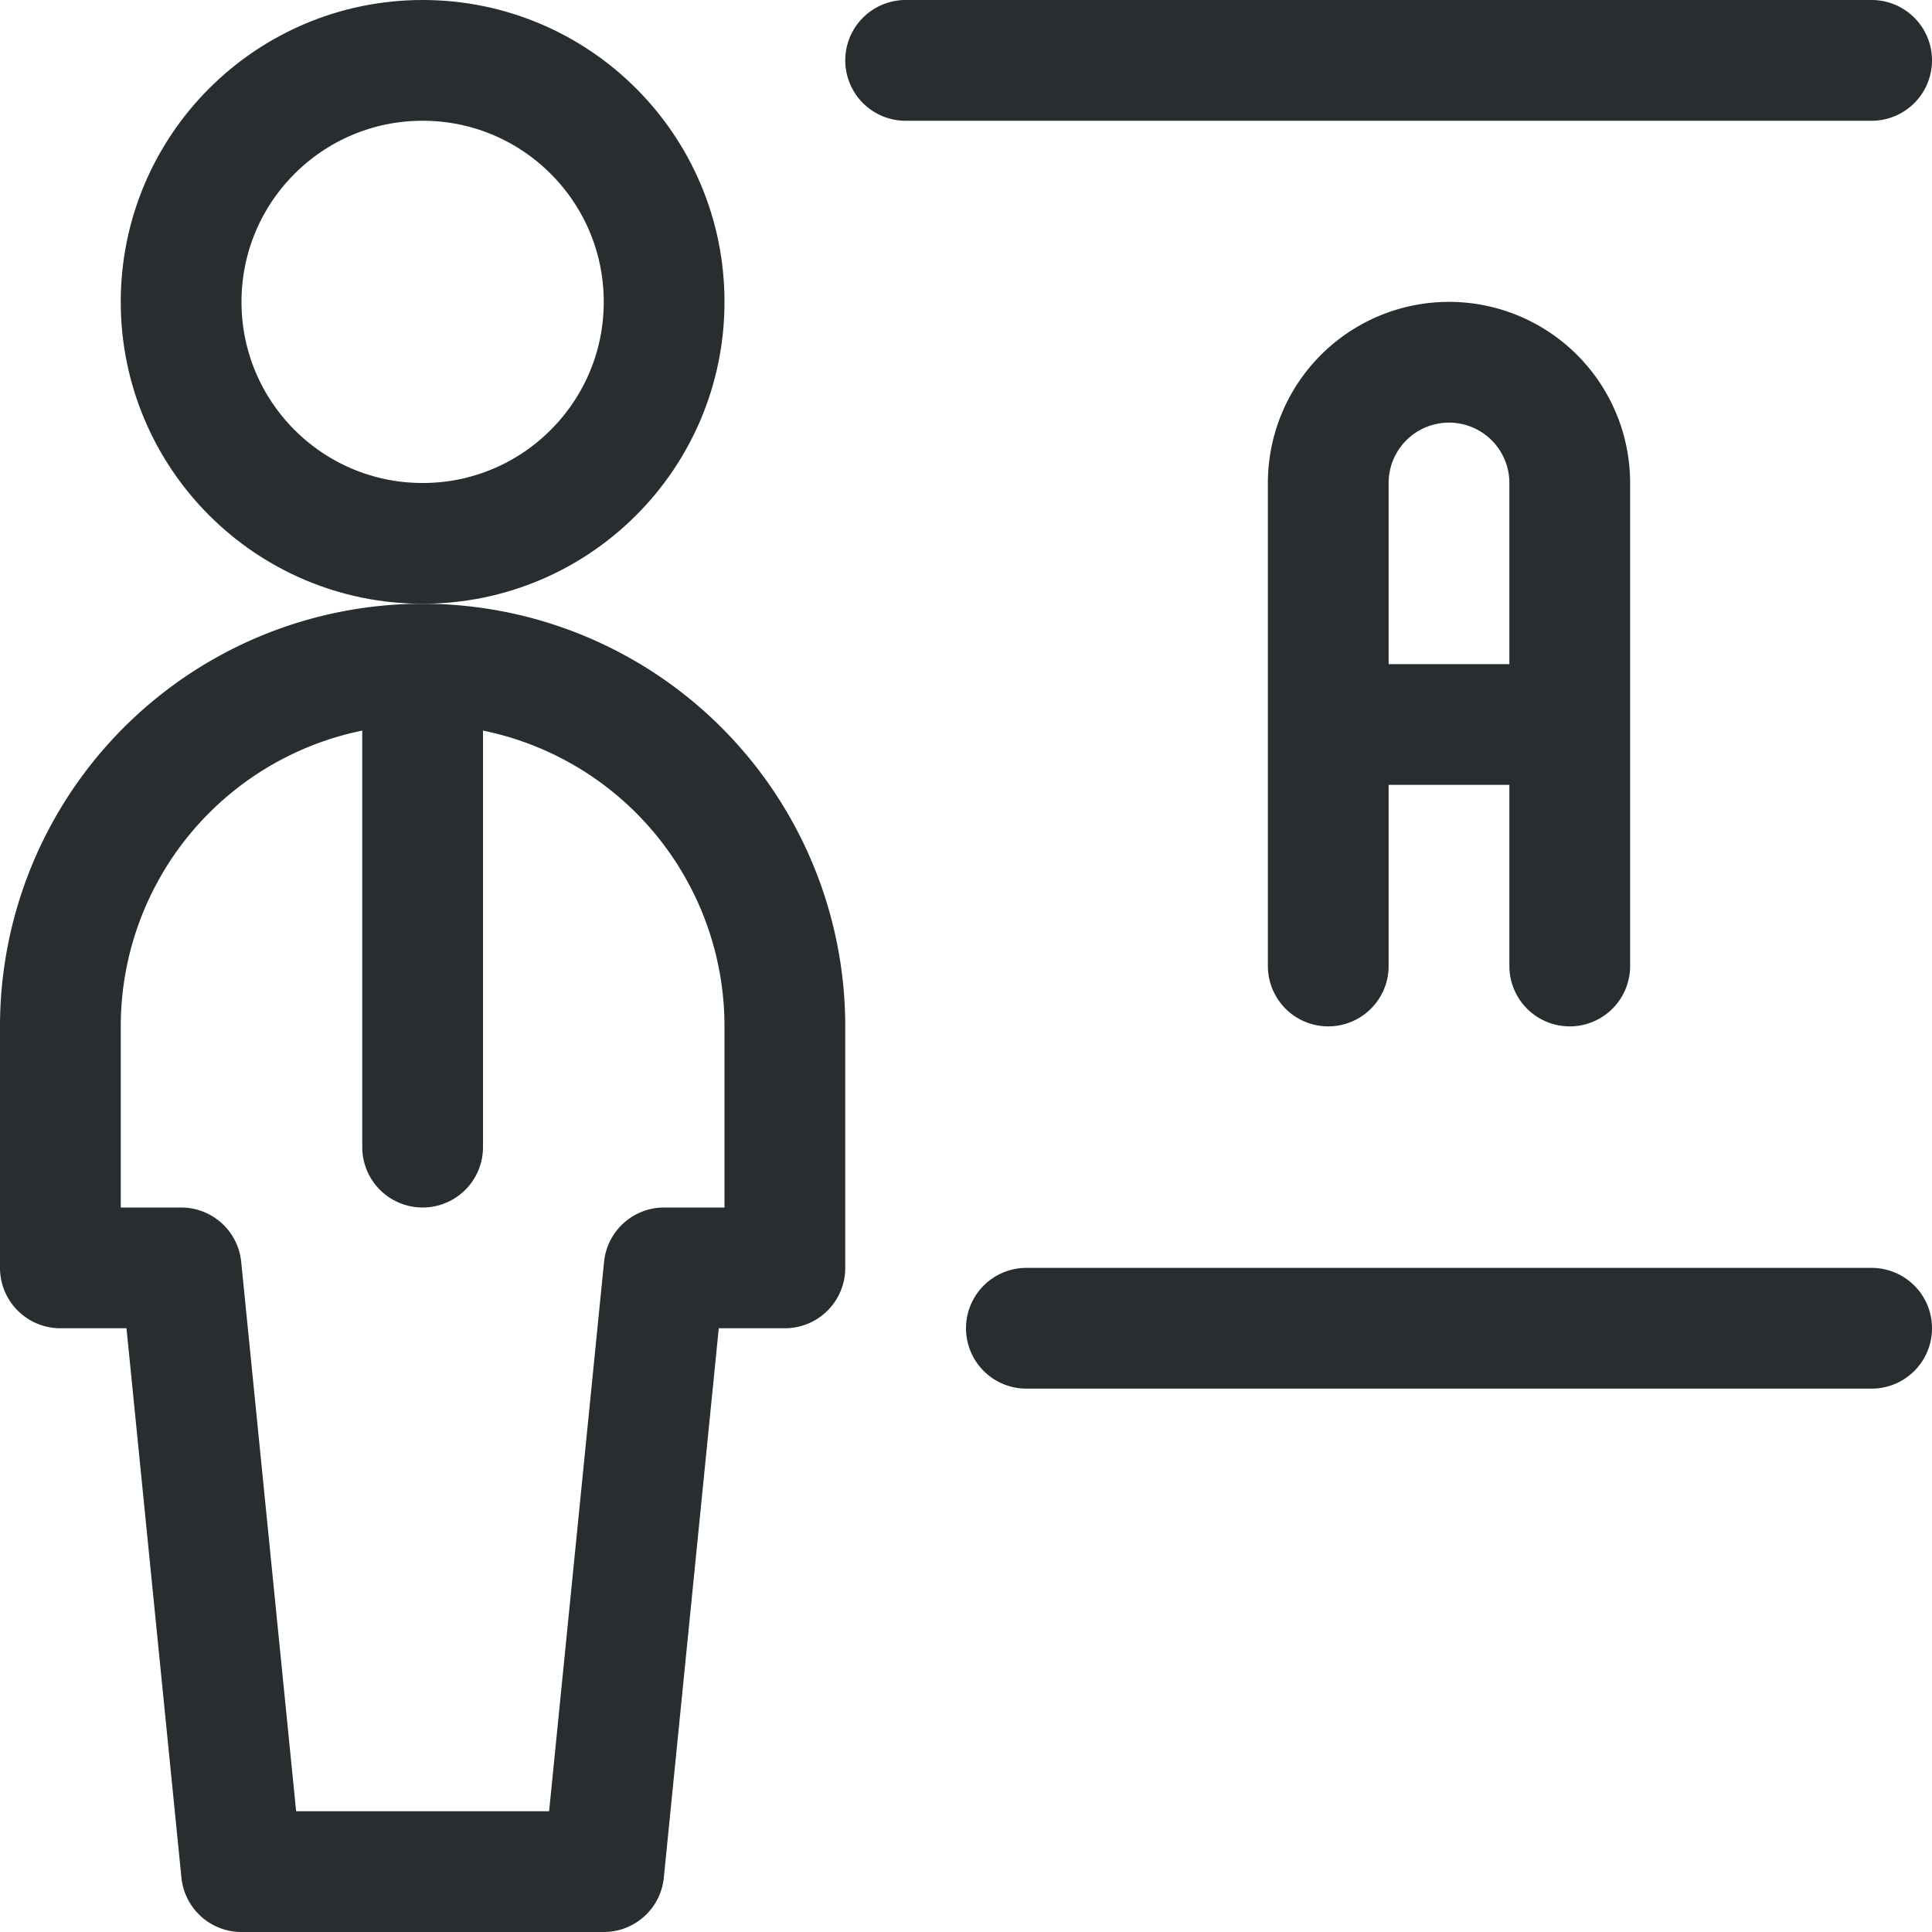
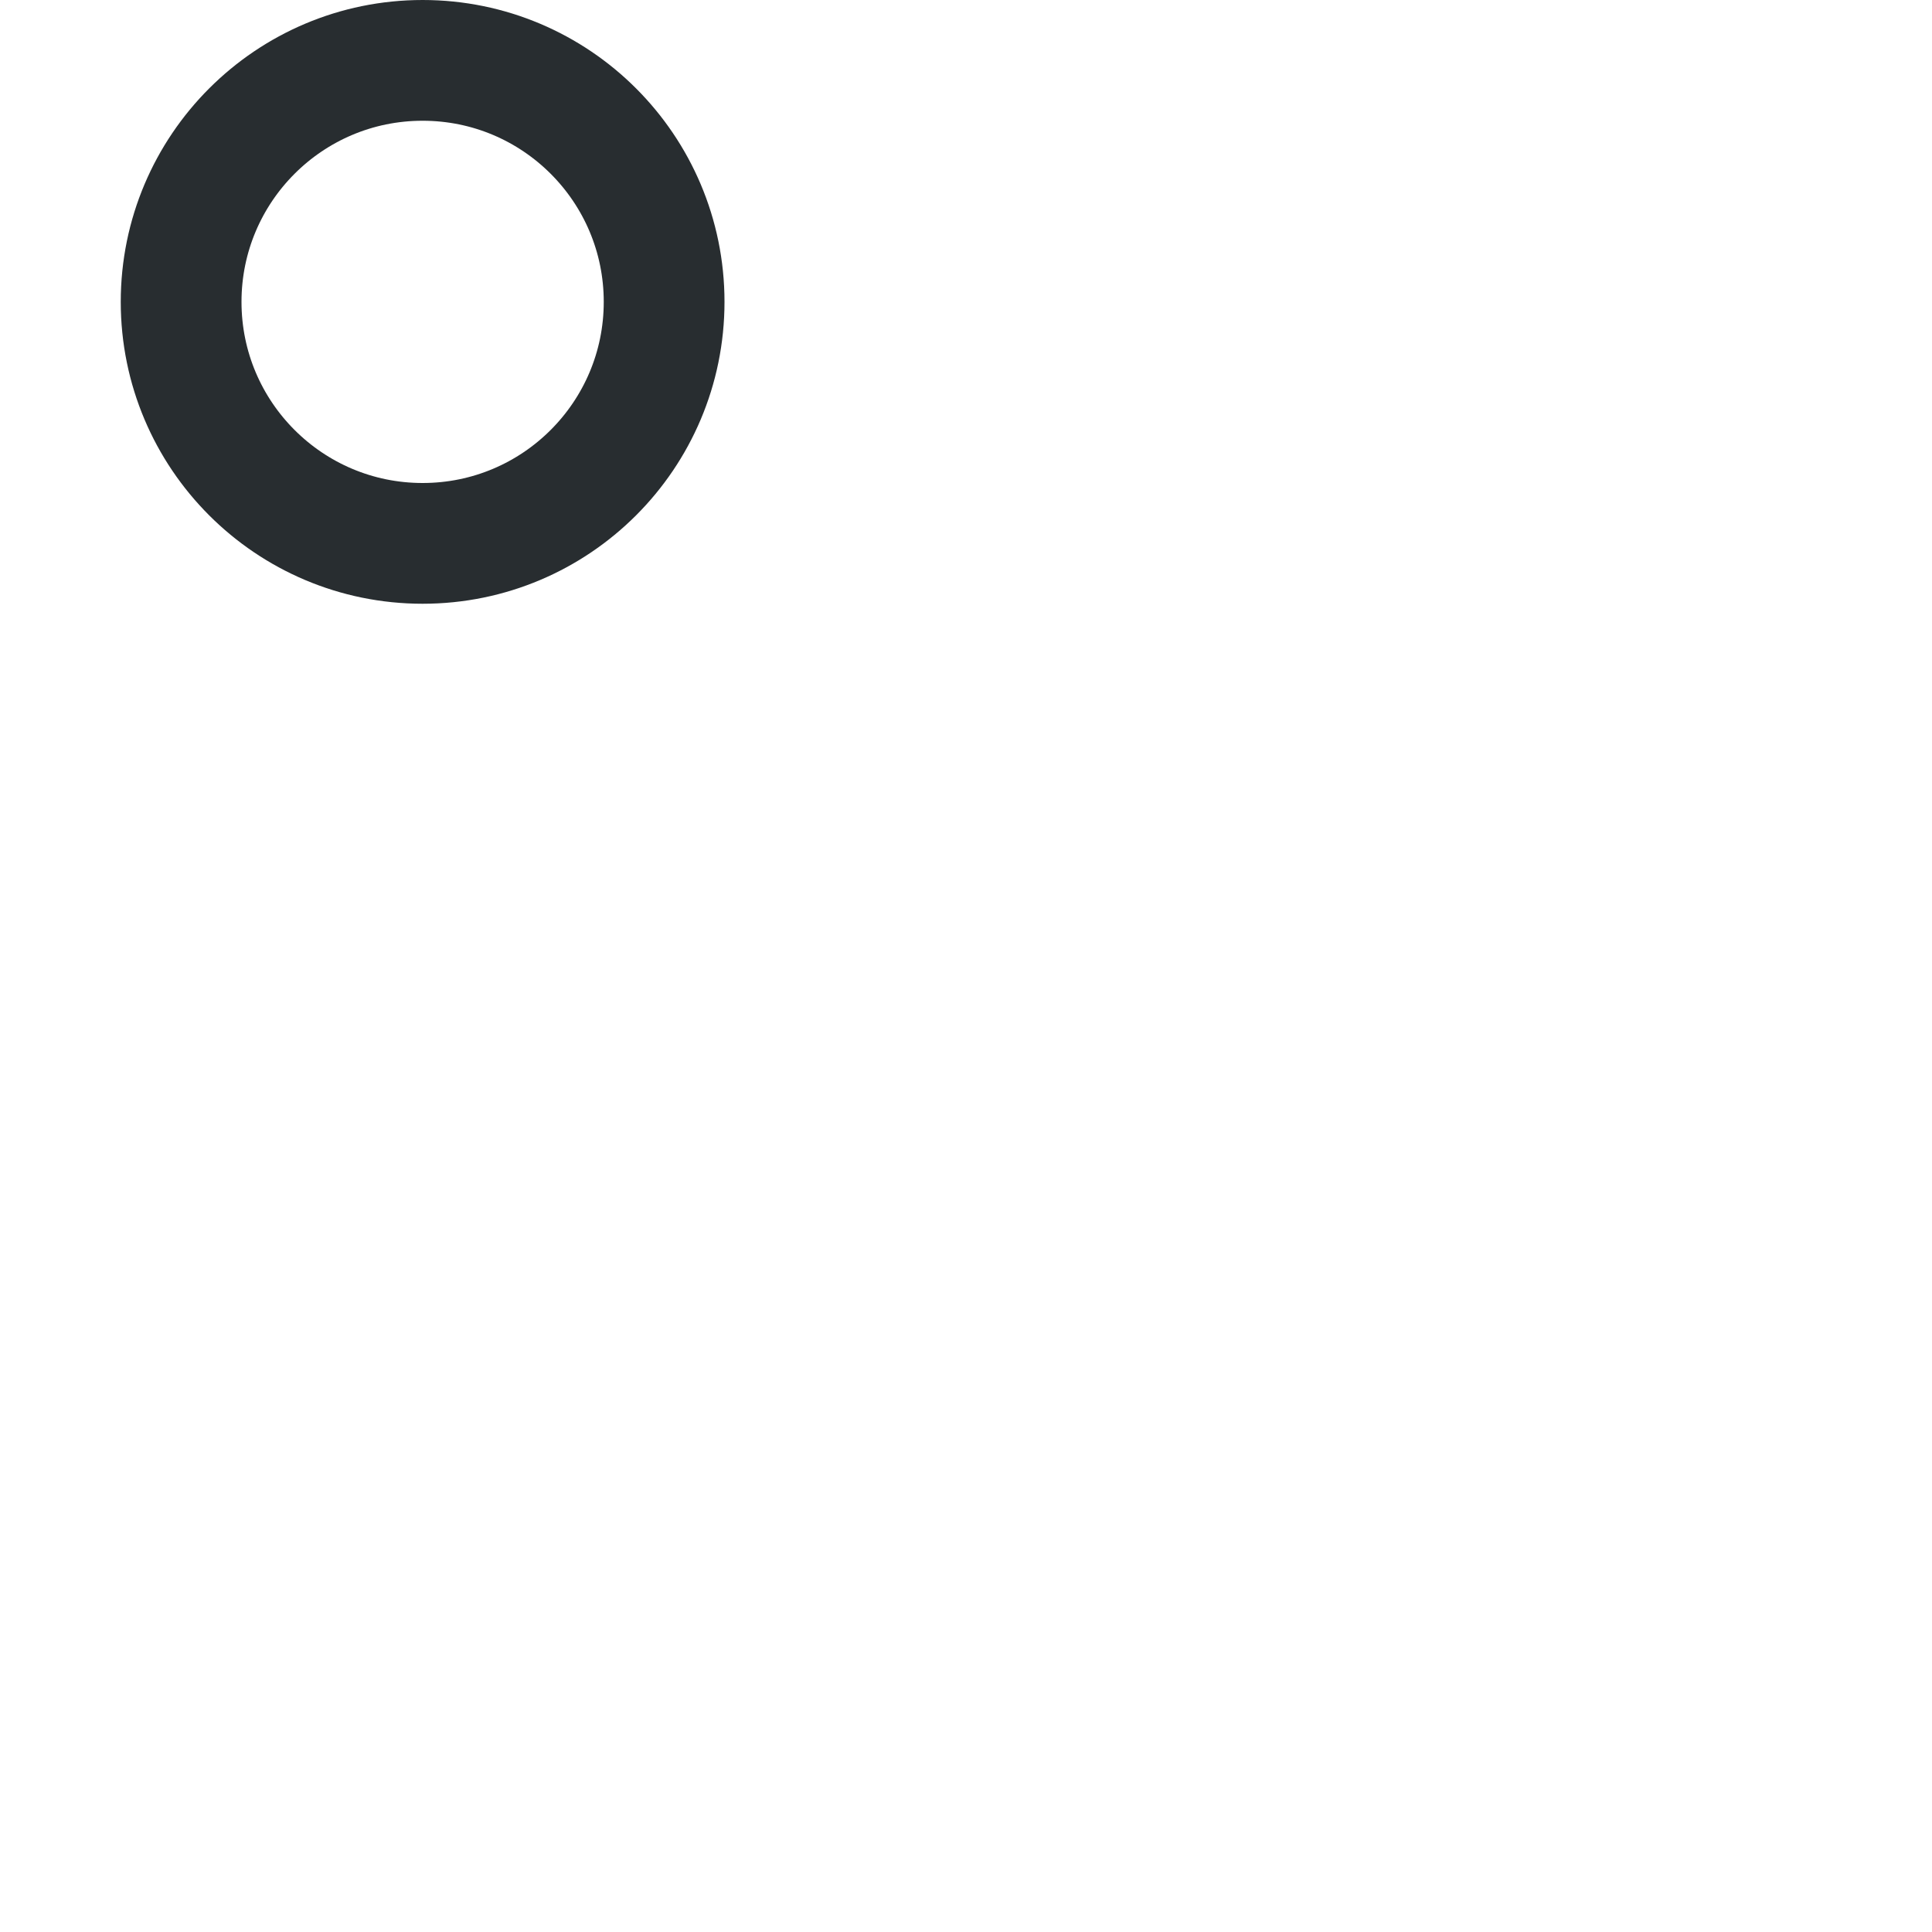
<svg xmlns="http://www.w3.org/2000/svg" width="24" height="24">
  <g stroke="#282D30" stroke-width="1.5" fill="none" fill-rule="evenodd" stroke-linecap="round" stroke-linejoin="round">
    <circle cx="5.25" cy="3.75" r="3" />
-     <path d="M5.25 8.25v6M7.5 23.25l.75-7.5h1.5v-3a4.5 4.5 0 1 0-9 0v3h1.5l.75 7.5h4.5zM23.25.75h-12M12.75 16.5h10.5M16.5 12V6a1.5 1.5 0 0 1 3 0v6M16.5 9h3" />
  </g>
</svg>